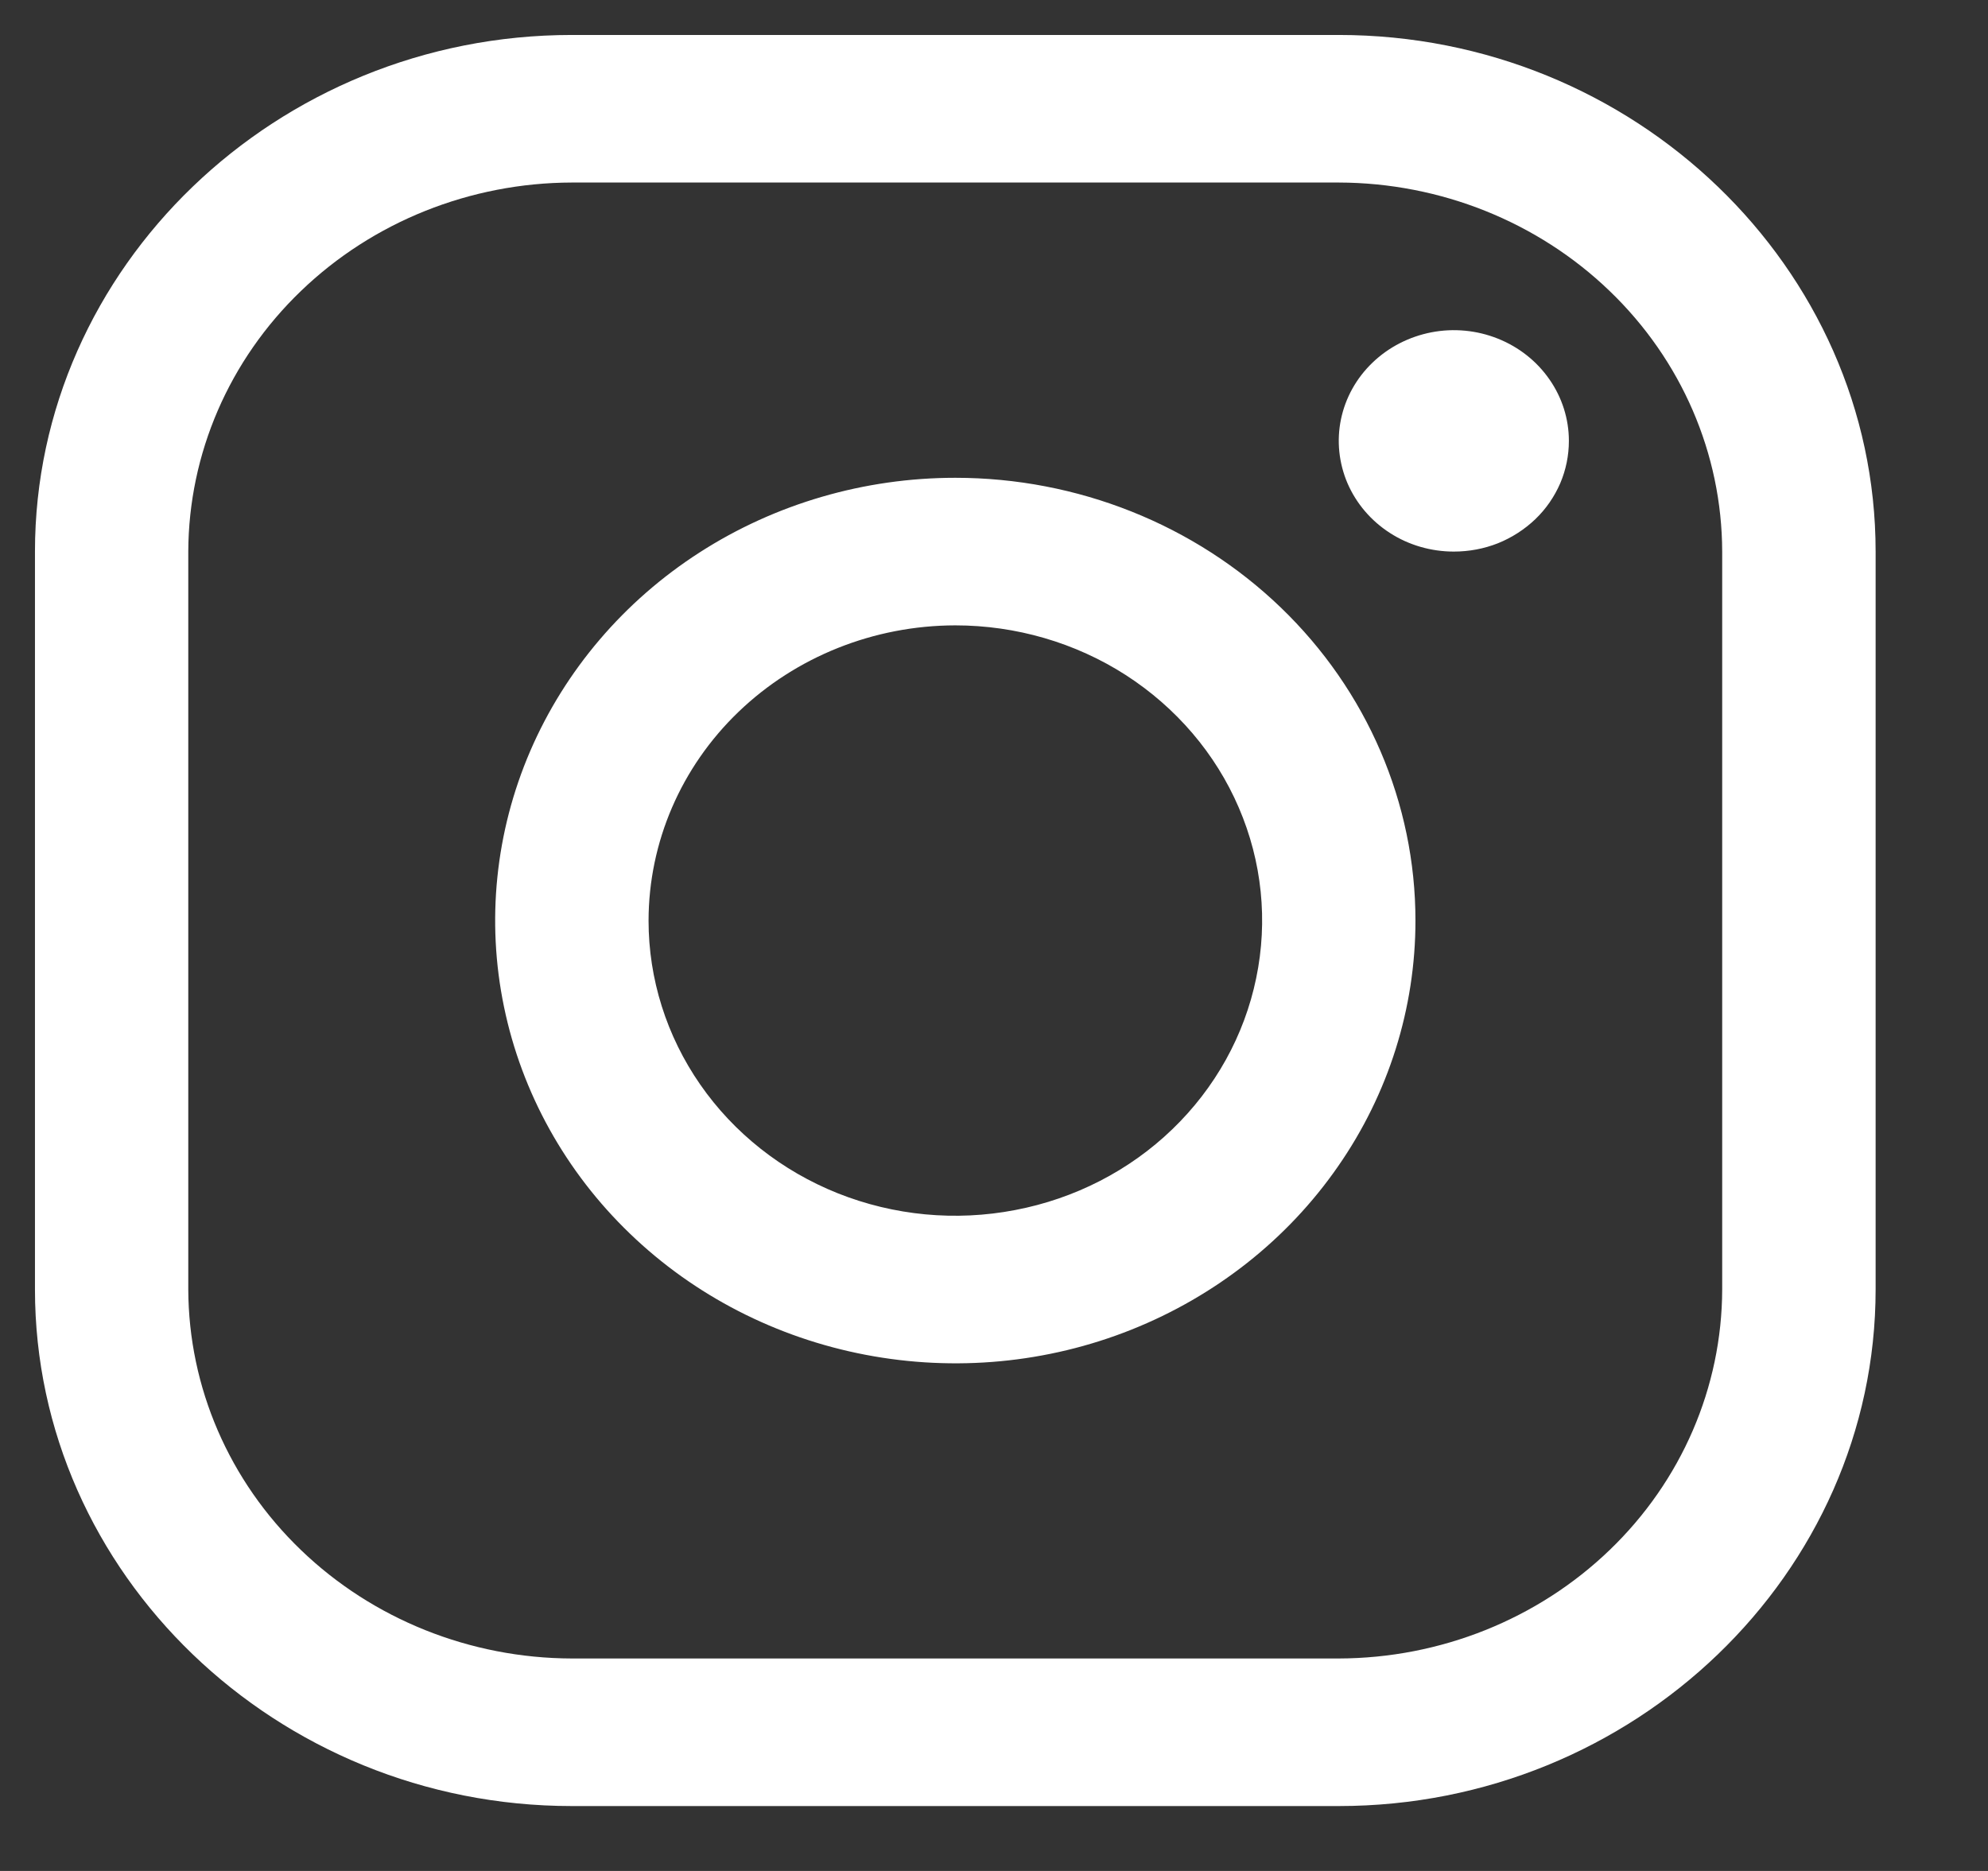
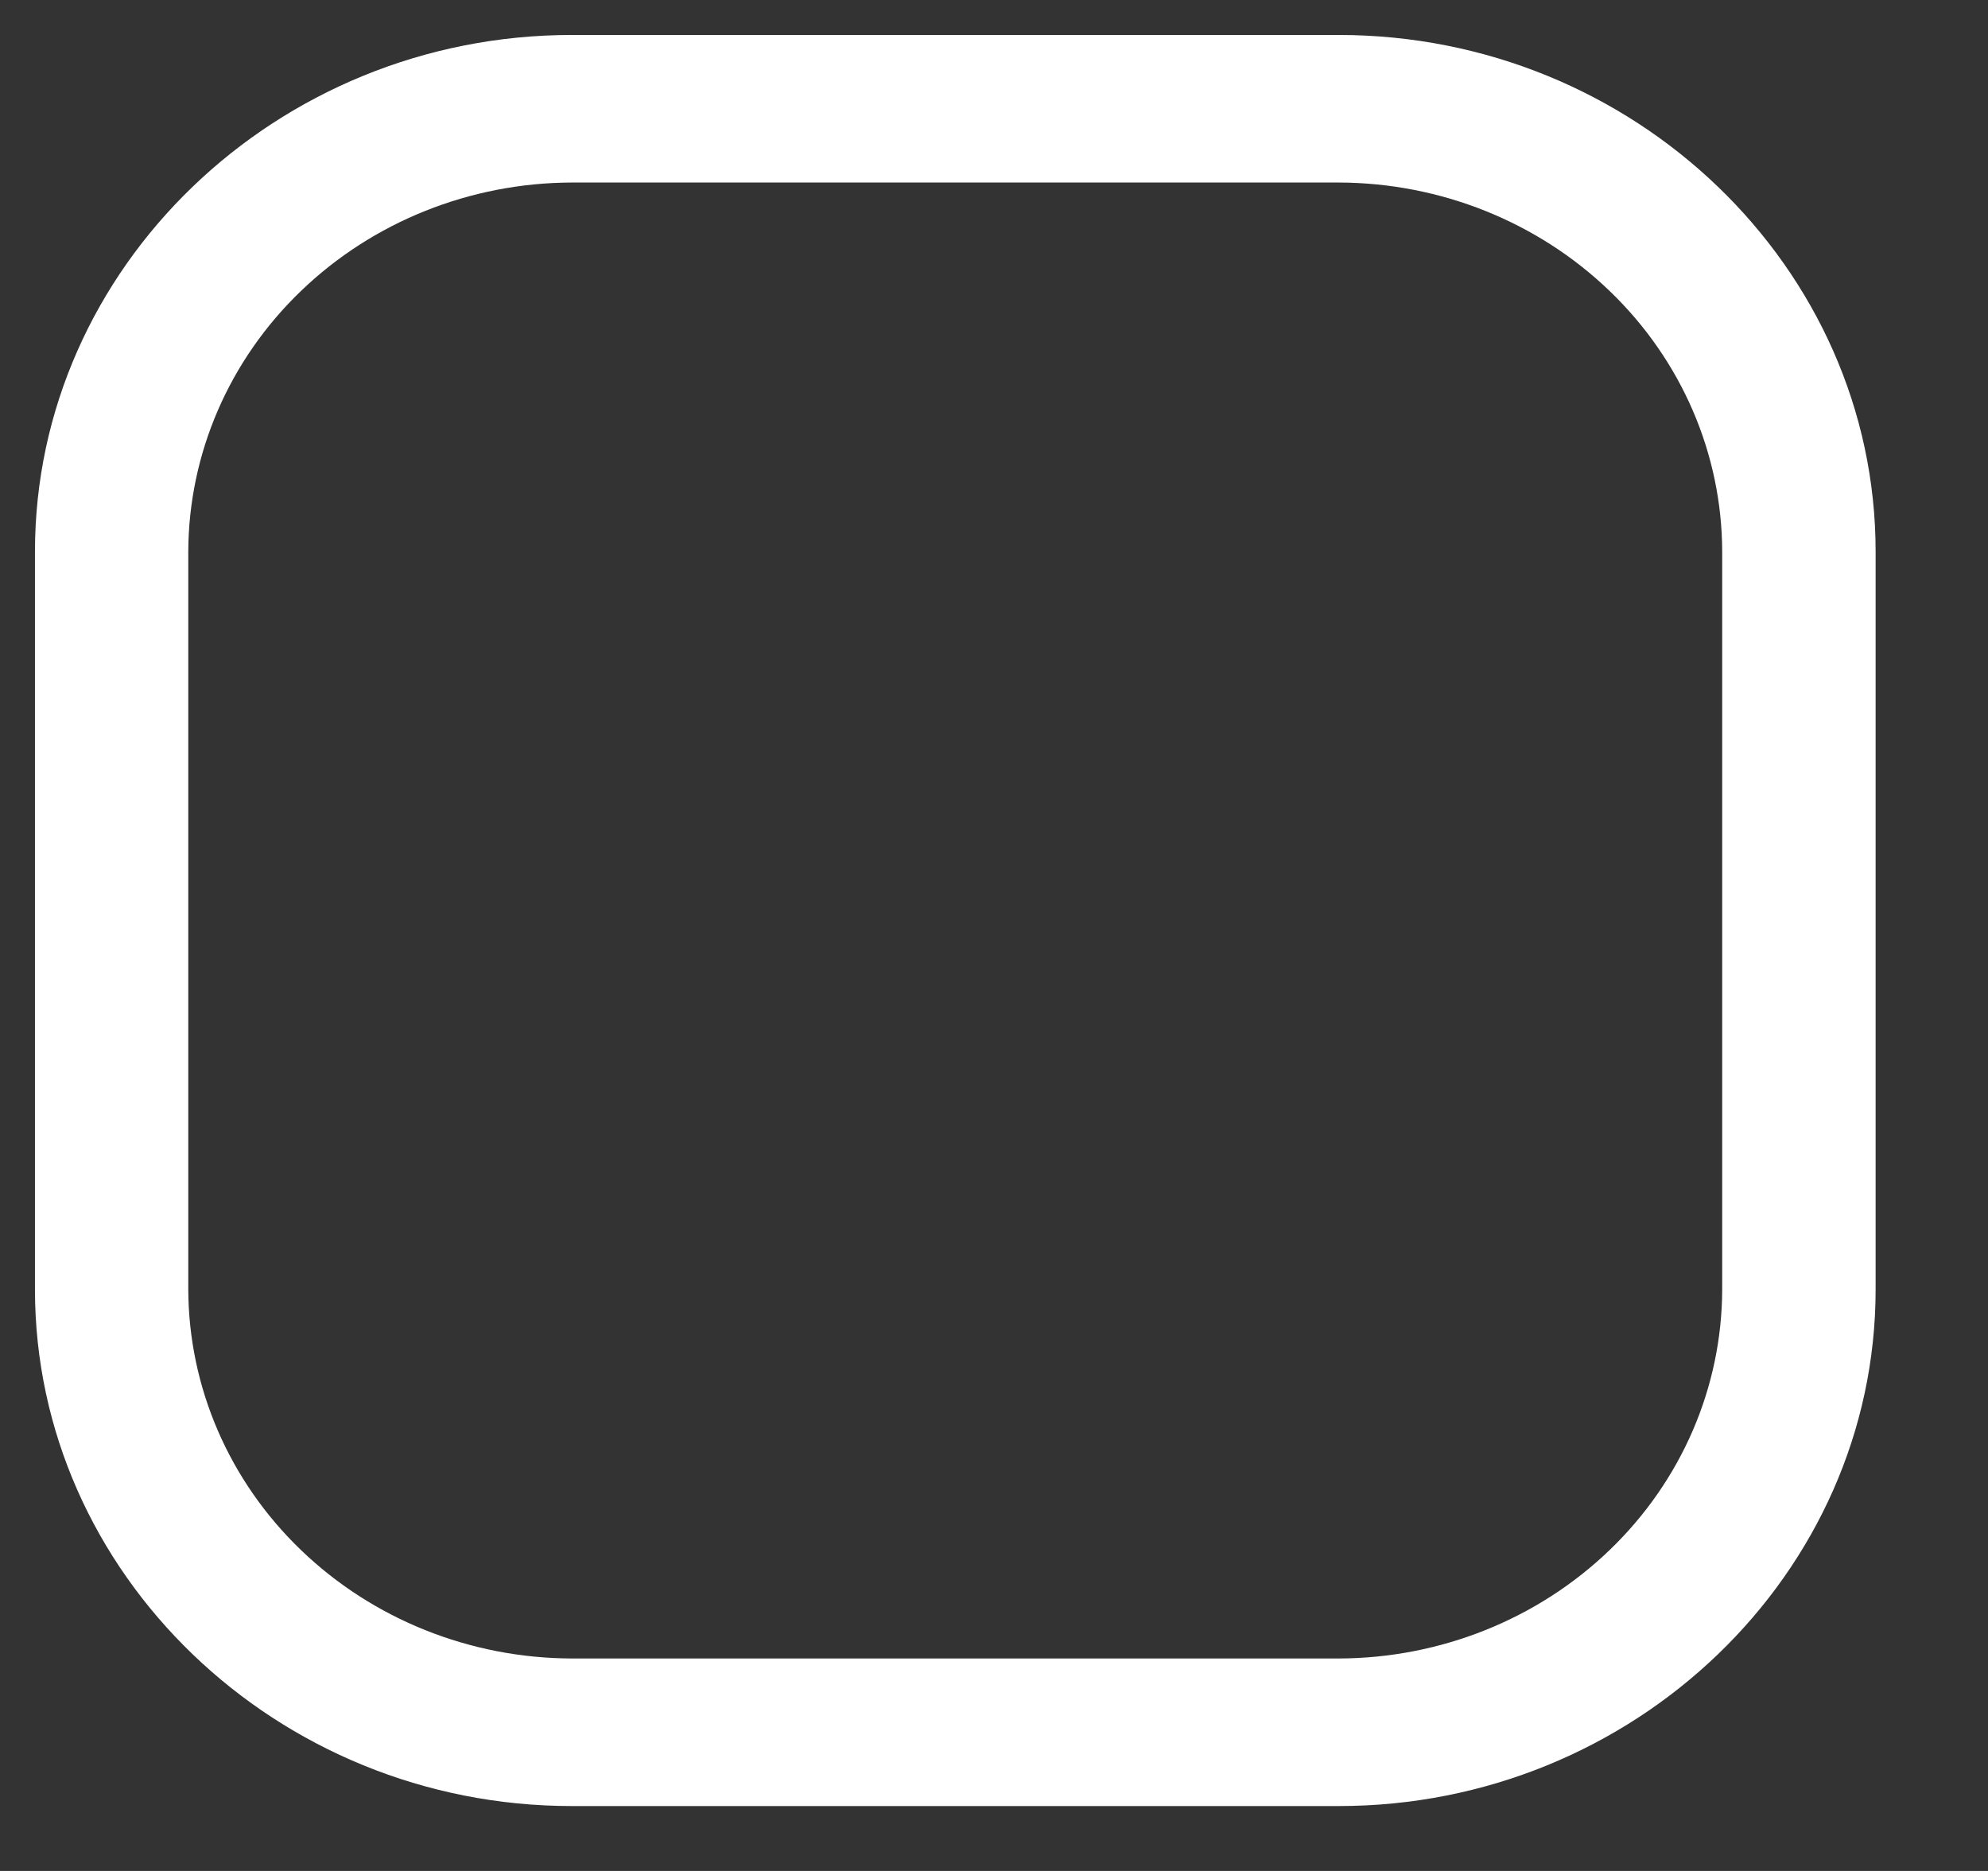
<svg xmlns="http://www.w3.org/2000/svg" width="17" height="16" viewBox="0 0 17 16" fill="none">
  <rect x="0" y="0" width="17" height="16" fill="#333333" stroke="none" />
  <path d="M11.448 1.561C12.317 1.563 13.15 1.897 13.764 2.488C14.379 3.079 14.725 3.88 14.727 4.717V11.027C14.725 11.864 14.379 12.665 13.764 13.256C13.15 13.847 12.317 14.181 11.448 14.183H4.89C4.021 14.181 3.188 13.847 2.574 13.256C1.959 12.665 1.613 11.864 1.61 11.027V4.717C1.613 3.88 1.959 3.079 2.574 2.488C3.188 1.897 4.021 1.563 4.89 1.561H11.448ZM11.448 0.299H4.89C2.365 0.299 0.299 2.287 0.299 4.717V11.027C0.299 13.457 2.365 15.445 4.89 15.445H11.448C13.973 15.445 16.039 13.457 16.039 11.027V4.717C16.039 2.287 13.973 0.299 11.448 0.299Z" fill="white" />
-   <path d="M12.432 4.717C12.238 4.717 12.047 4.662 11.886 4.558C11.724 4.454 11.598 4.306 11.523 4.133C11.449 3.96 11.429 3.769 11.467 3.586C11.505 3.402 11.599 3.233 11.737 3.101C11.874 2.969 12.05 2.879 12.24 2.842C12.431 2.805 12.629 2.824 12.809 2.896C12.989 2.968 13.142 3.089 13.25 3.245C13.358 3.4 13.416 3.583 13.416 3.77C13.416 3.895 13.391 4.018 13.342 4.133C13.292 4.248 13.22 4.353 13.129 4.44C13.037 4.528 12.928 4.598 12.809 4.646C12.69 4.693 12.562 4.717 12.432 4.717ZM8.169 5.348C8.688 5.348 9.196 5.496 9.627 5.773C10.058 6.051 10.395 6.445 10.593 6.906C10.792 7.368 10.844 7.875 10.742 8.365C10.641 8.855 10.391 9.305 10.024 9.658C9.658 10.011 9.19 10.251 8.681 10.348C8.172 10.446 7.645 10.396 7.165 10.205C6.686 10.014 6.276 9.69 5.988 9.275C5.7 8.86 5.546 8.372 5.546 7.873C5.547 7.203 5.823 6.561 6.315 6.088C6.807 5.615 7.474 5.349 8.169 5.348ZM8.169 4.086C7.391 4.086 6.63 4.308 5.983 4.724C5.336 5.14 4.832 5.732 4.534 6.423C4.236 7.115 4.158 7.877 4.31 8.611C4.462 9.346 4.837 10.021 5.387 10.55C5.937 11.08 6.638 11.44 7.402 11.586C8.165 11.732 8.956 11.658 9.675 11.371C10.394 11.084 11.009 10.599 11.441 9.976C11.874 9.354 12.104 8.621 12.104 7.873C12.104 6.868 11.69 5.905 10.952 5.195C10.214 4.485 9.213 4.086 8.169 4.086Z" fill="white" />
</svg>